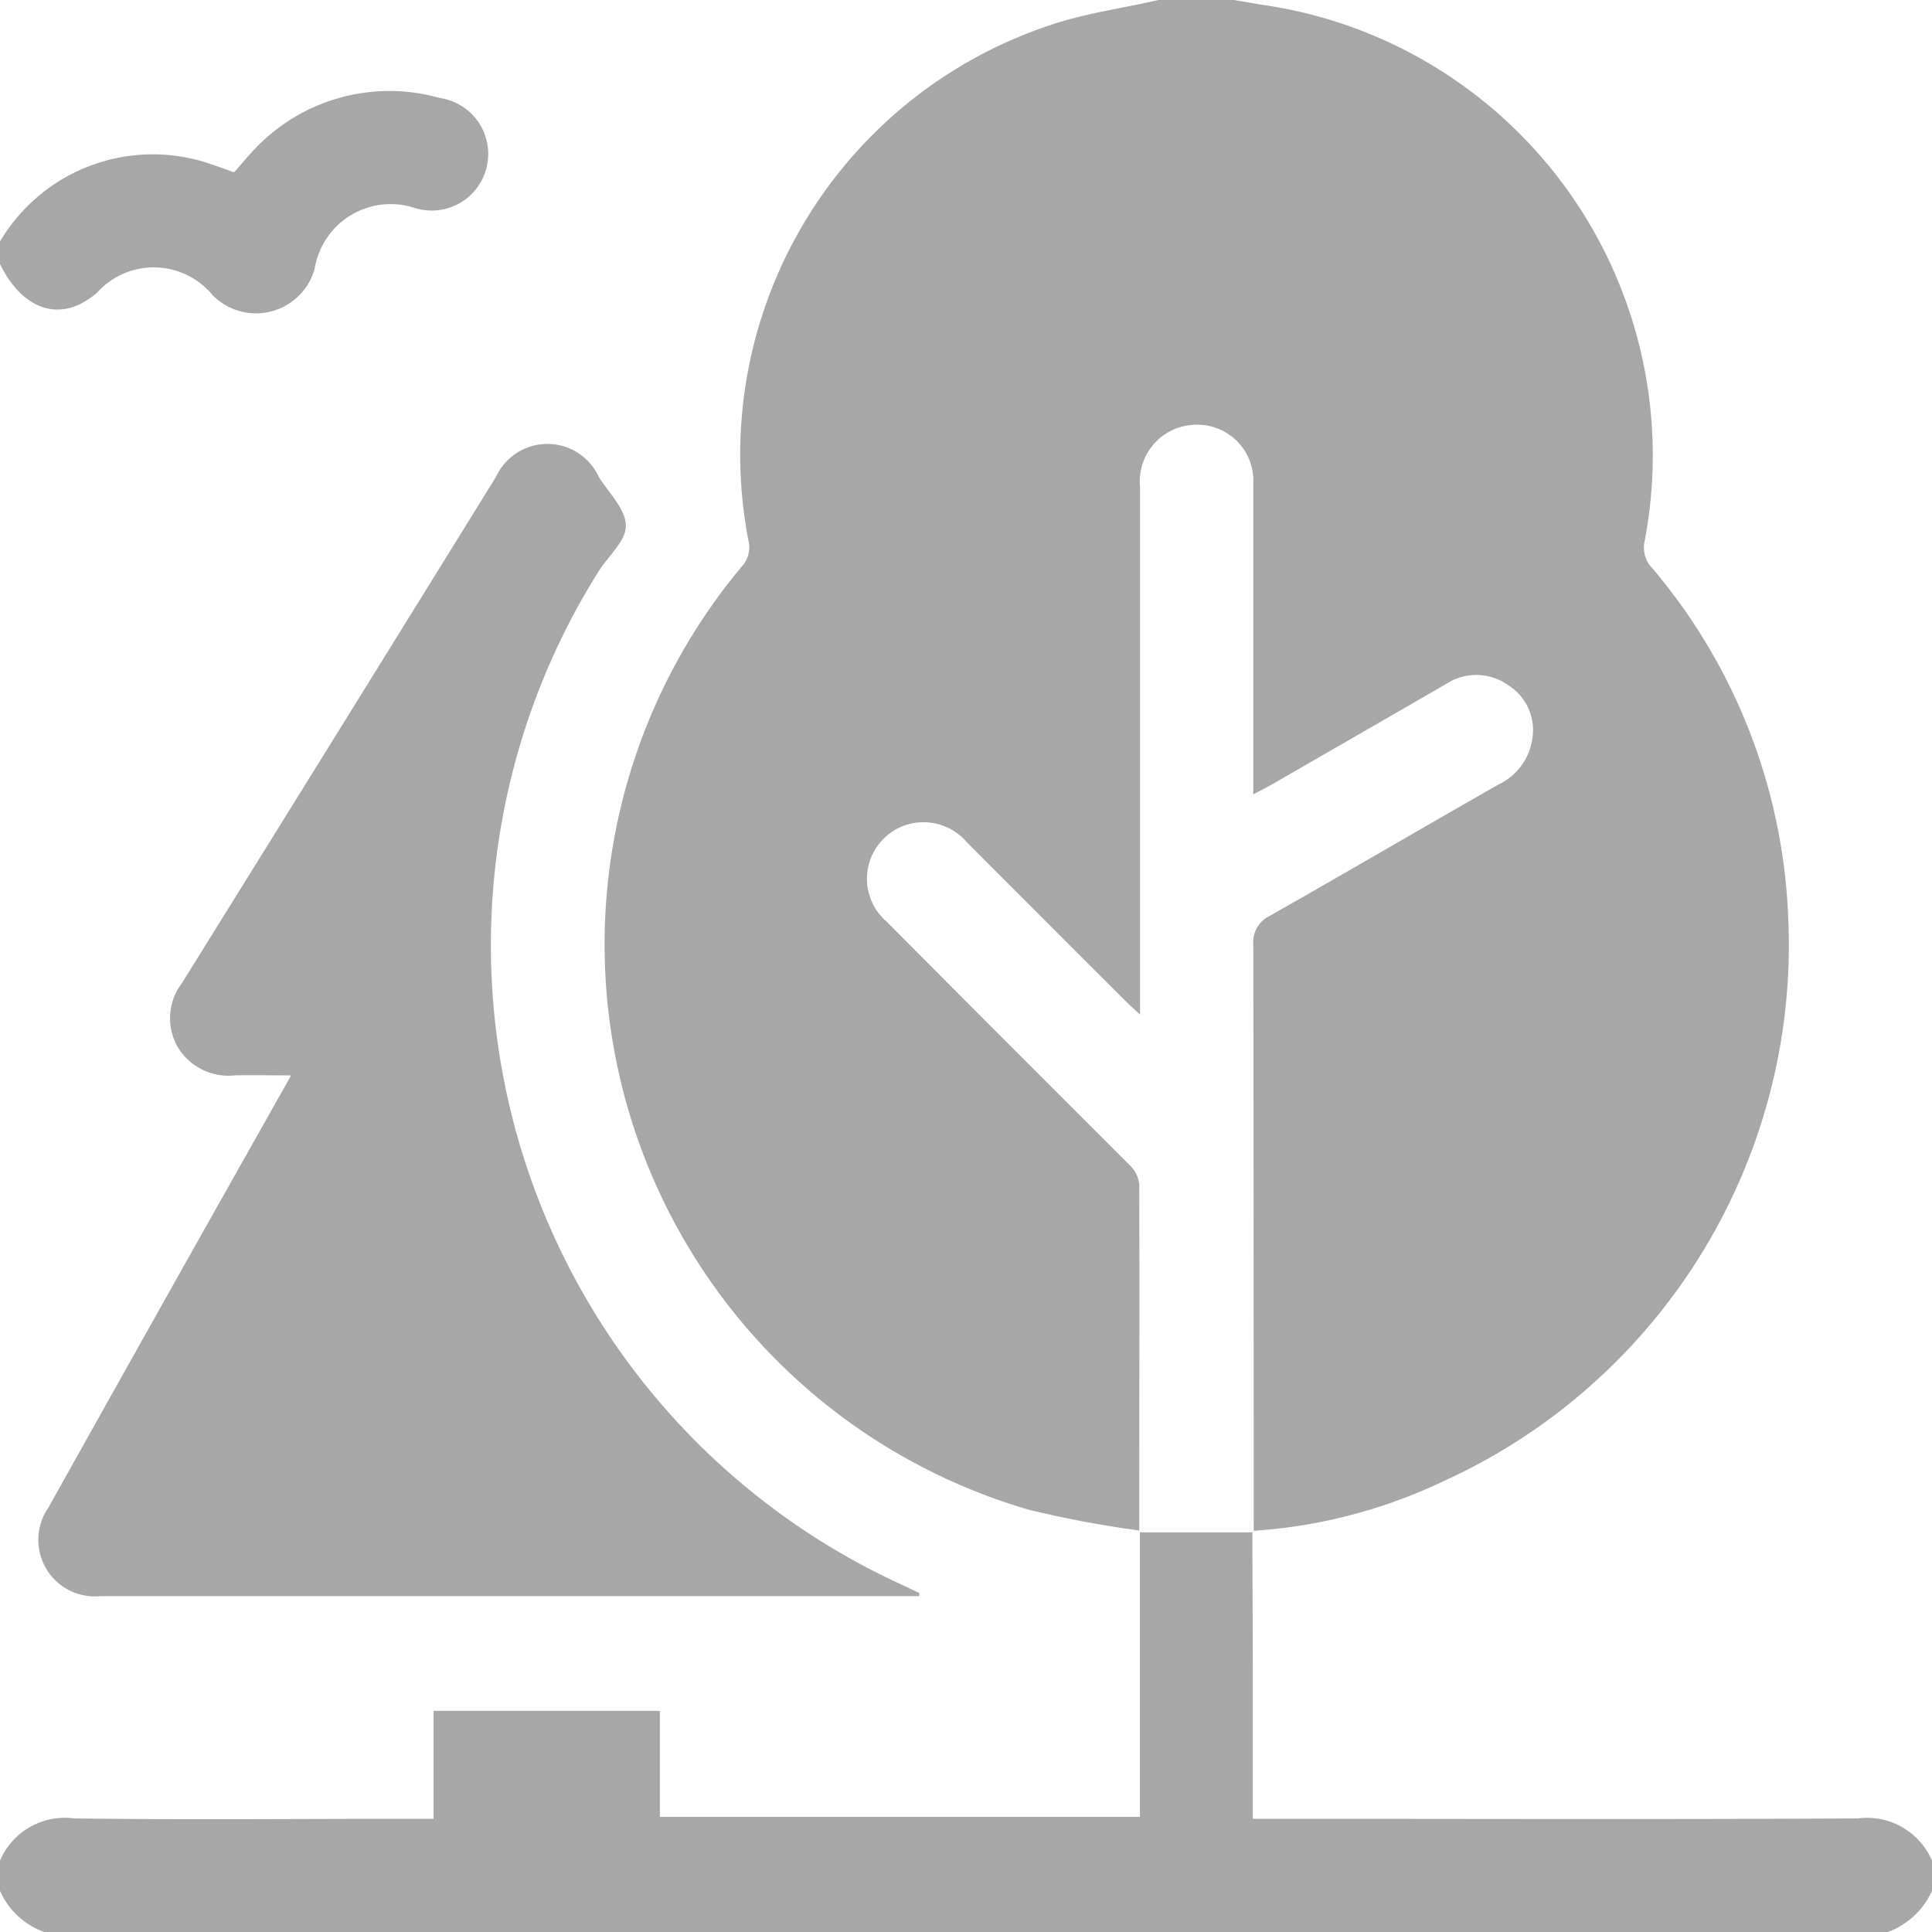
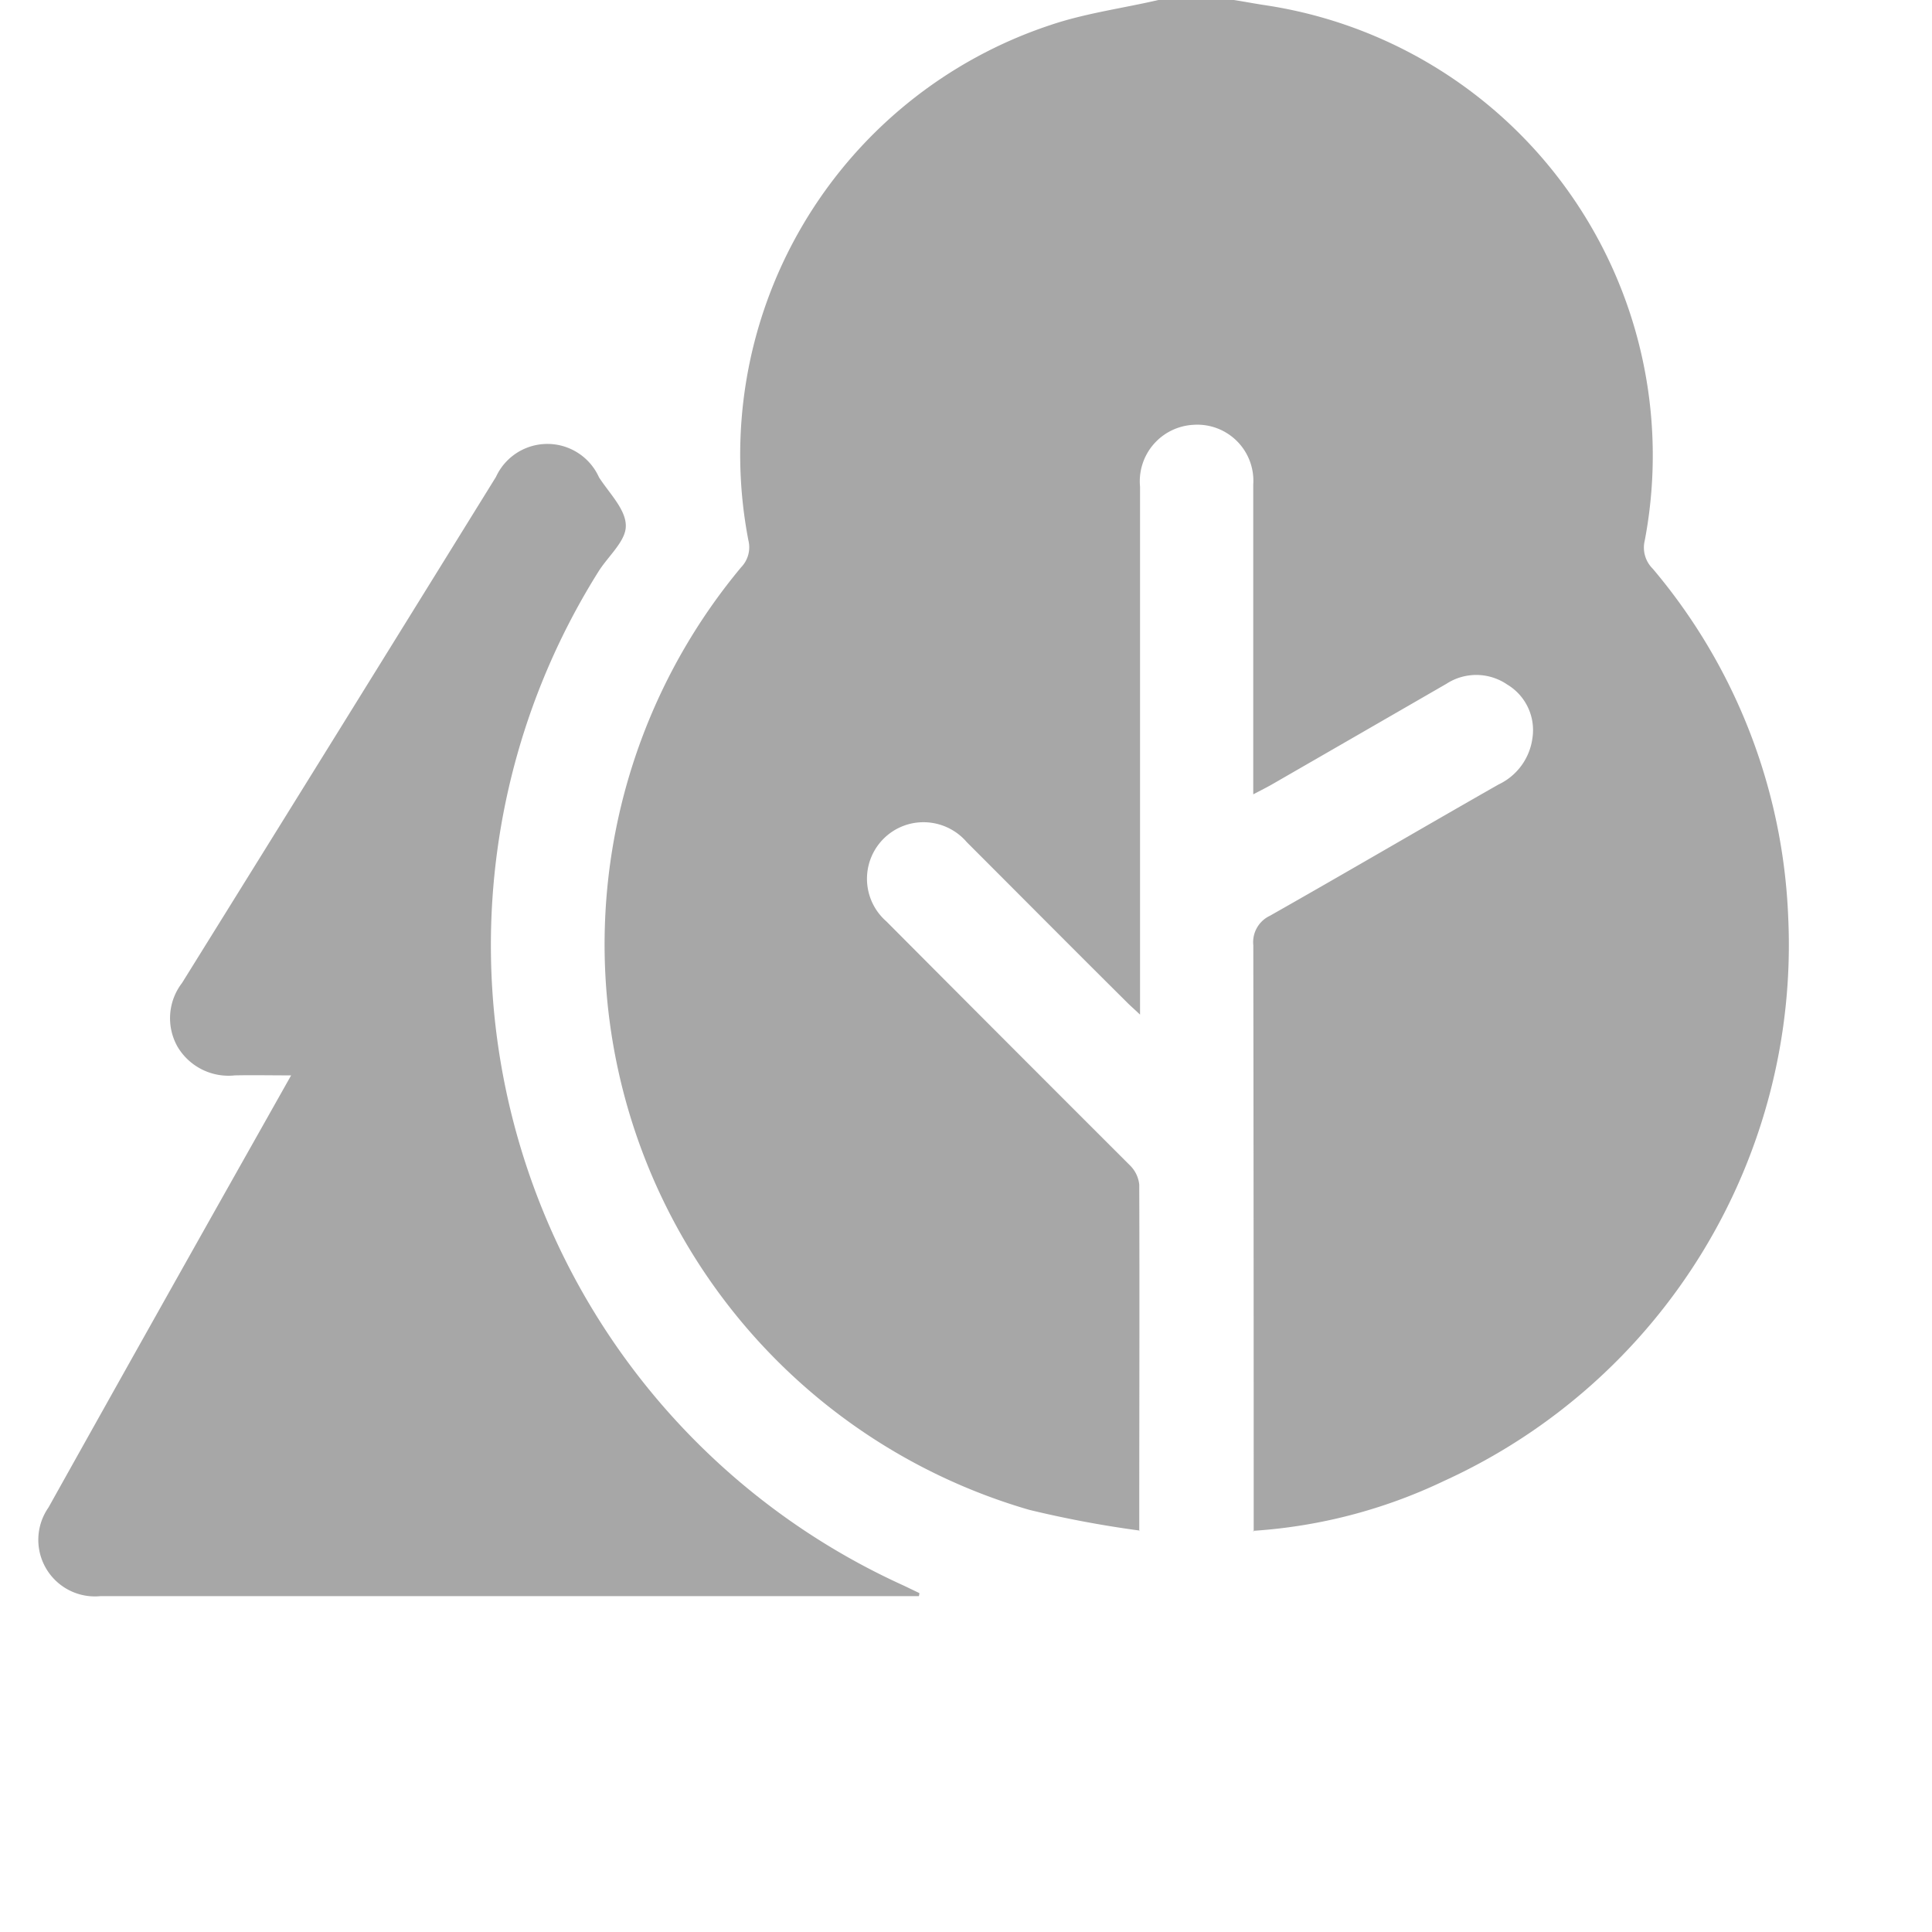
<svg xmlns="http://www.w3.org/2000/svg" id="Group_147" data-name="Group 147" width="34.151" height="34.157" viewBox="0 0 34.151 34.157">
  <path id="Path_660" data-name="Path 660" d="M169.941,0h1.334c.173.027.347.06.52.087a8.048,8.048,0,0,1,6.743,9.465.525.525,0,0,0,.14.5,10.16,10.16,0,0,1,2.395,6.156A10.412,10.412,0,0,1,175,26.173a9.209,9.209,0,0,1-3.388.887l.013.013q0-5.183-.007-10.365a.516.516,0,0,1,.293-.52c1.354-.767,2.695-1.554,4.042-2.321a1.061,1.061,0,0,0,.6-.827.938.938,0,0,0-.447-.94.968.968,0,0,0-1.074-.013q-1.541.89-3.088,1.781c-.093.053-.187.1-.327.173V8.564a.991.991,0,0,0-1.067-1.054,1,1,0,0,0-.934,1.094v9.331c-.113-.107-.16-.147-.207-.193-.954-.947-1.9-1.9-2.855-2.855a1.008,1.008,0,0,0-.994-.327,1,1,0,0,0-.427,1.728q2.151,2.161,4.309,4.316a.56.56,0,0,1,.16.334c.007,2.041,0,4.089,0,6.13l.007-.013a19.047,19.047,0,0,1-1.954-.367,10.409,10.409,0,0,1-5.089-16.662.507.507,0,0,0,.127-.474A8,8,0,0,1,168.04.44C168.654.233,169.307.147,169.941,0Z" transform="translate(-149.464)" fill="#a7a7a7" />
-   <path id="Path_661" data-name="Path 661" d="M22.138,405.9c0,.847.007,1.687.007,2.535v2.541h.407c3.428,0,6.863.013,10.292-.007a1.248,1.248,0,0,1,1.307.747v.534a1.379,1.379,0,0,1-.8.734H.8a1.358,1.358,0,0,1-.8-.734v-.534a1.243,1.243,0,0,1,1.307-.747c1.988.027,3.975.007,5.97.007h.387v-1.908h4v1.874H20.15V405.9l-.007.013h2.008Z" transform="translate(0 -378.826)" fill="#a7a7a7" />
-   <path id="Path_662" data-name="Path 662" d="M0,26.883a3.141,3.141,0,0,1,3.709-1.374c.133.047.273.093.427.153.1-.107.193-.227.3-.34a3.277,3.277,0,0,1,3.342-.974,1,1,0,1,1-.454,1.941,1.36,1.36,0,0,0-1.761,1.074,1.077,1.077,0,0,1-1.808.467,1.345,1.345,0,0,0-2.034-.047c-.62.547-1.307.34-1.721-.5Z" transform="translate(0 -22.615)" fill="#a7a7a7" />
  <path id="Path_663" data-name="Path 663" d="M25.865,138.075H11.4a1,1,0,0,1-.92-1.567q1.811-3.242,3.635-6.477l.654-1.161c-.36,0-.68-.007-.994,0a1.047,1.047,0,0,1-1.014-.507,1.023,1.023,0,0,1,.08-1.127q2.781-4.472,5.549-8.945a1,1,0,0,1,1.821.007c.18.28.474.567.474.854.007.267-.307.534-.48.807a12.426,12.426,0,0,0,5.376,17.922c.1.047.193.093.293.14A.166.166,0,0,1,25.865,138.075Z" transform="translate(-9.623 -109.861)" fill="#a7a7a7" />
</svg>